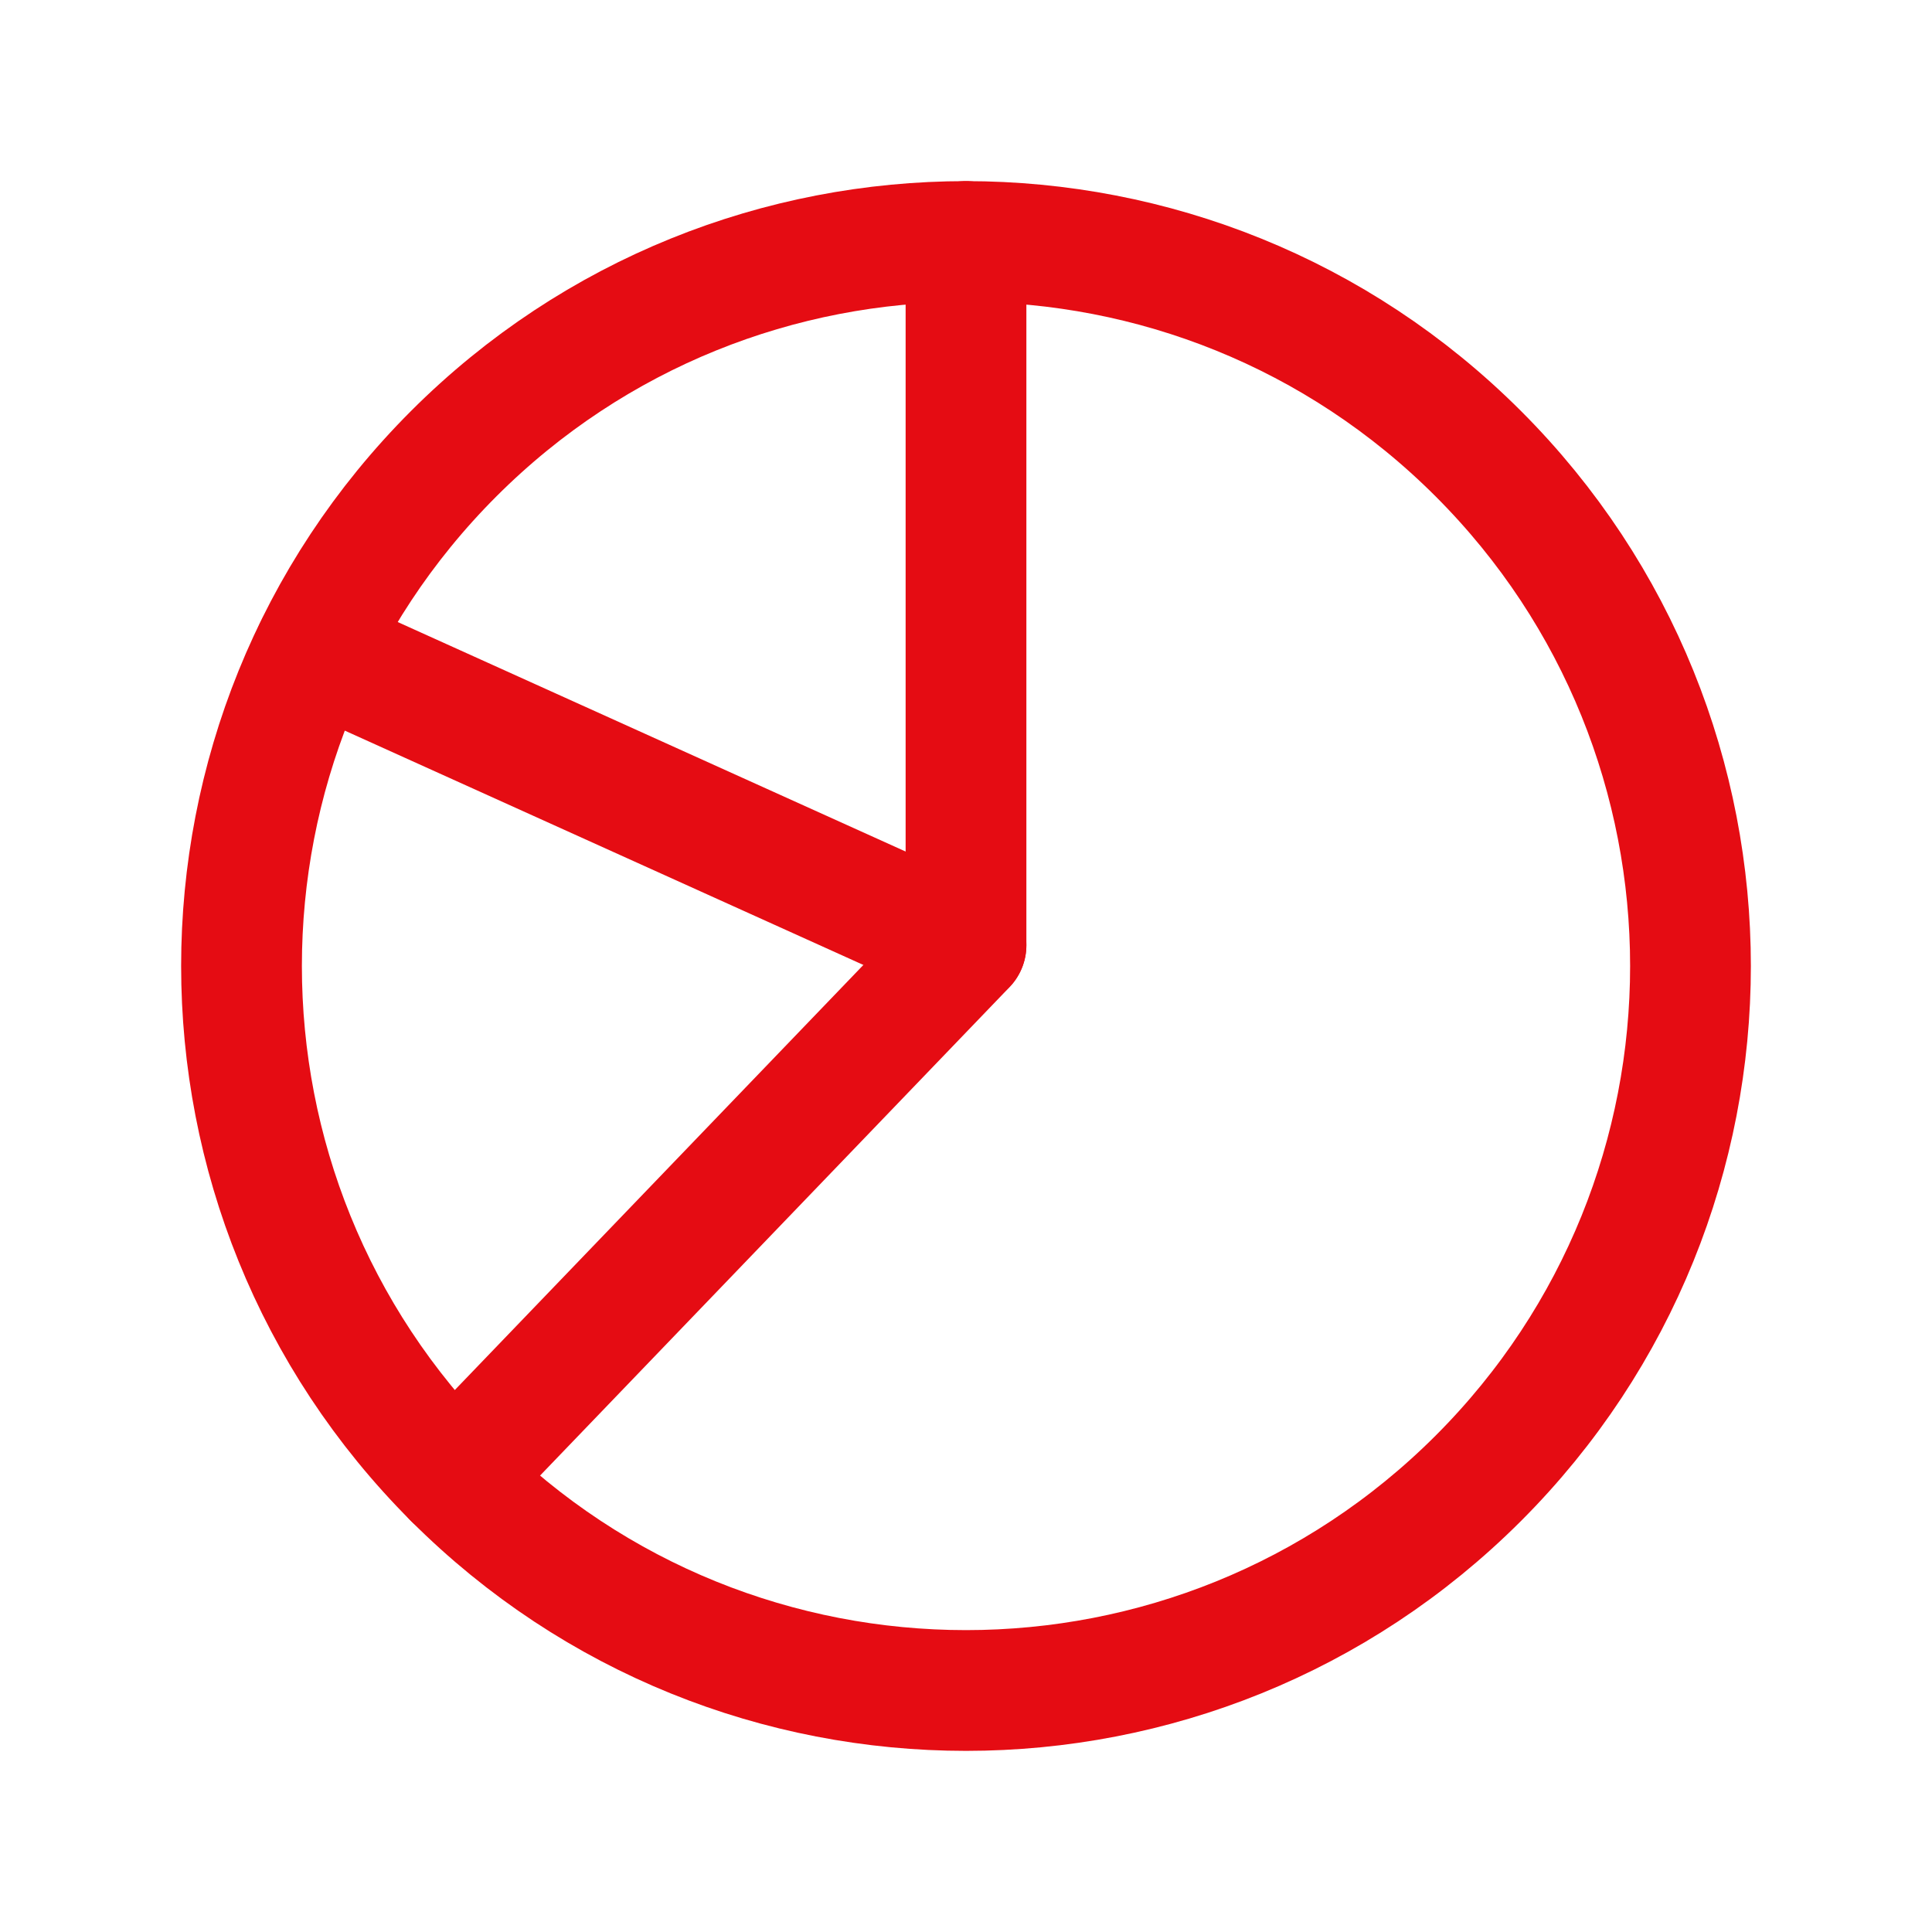
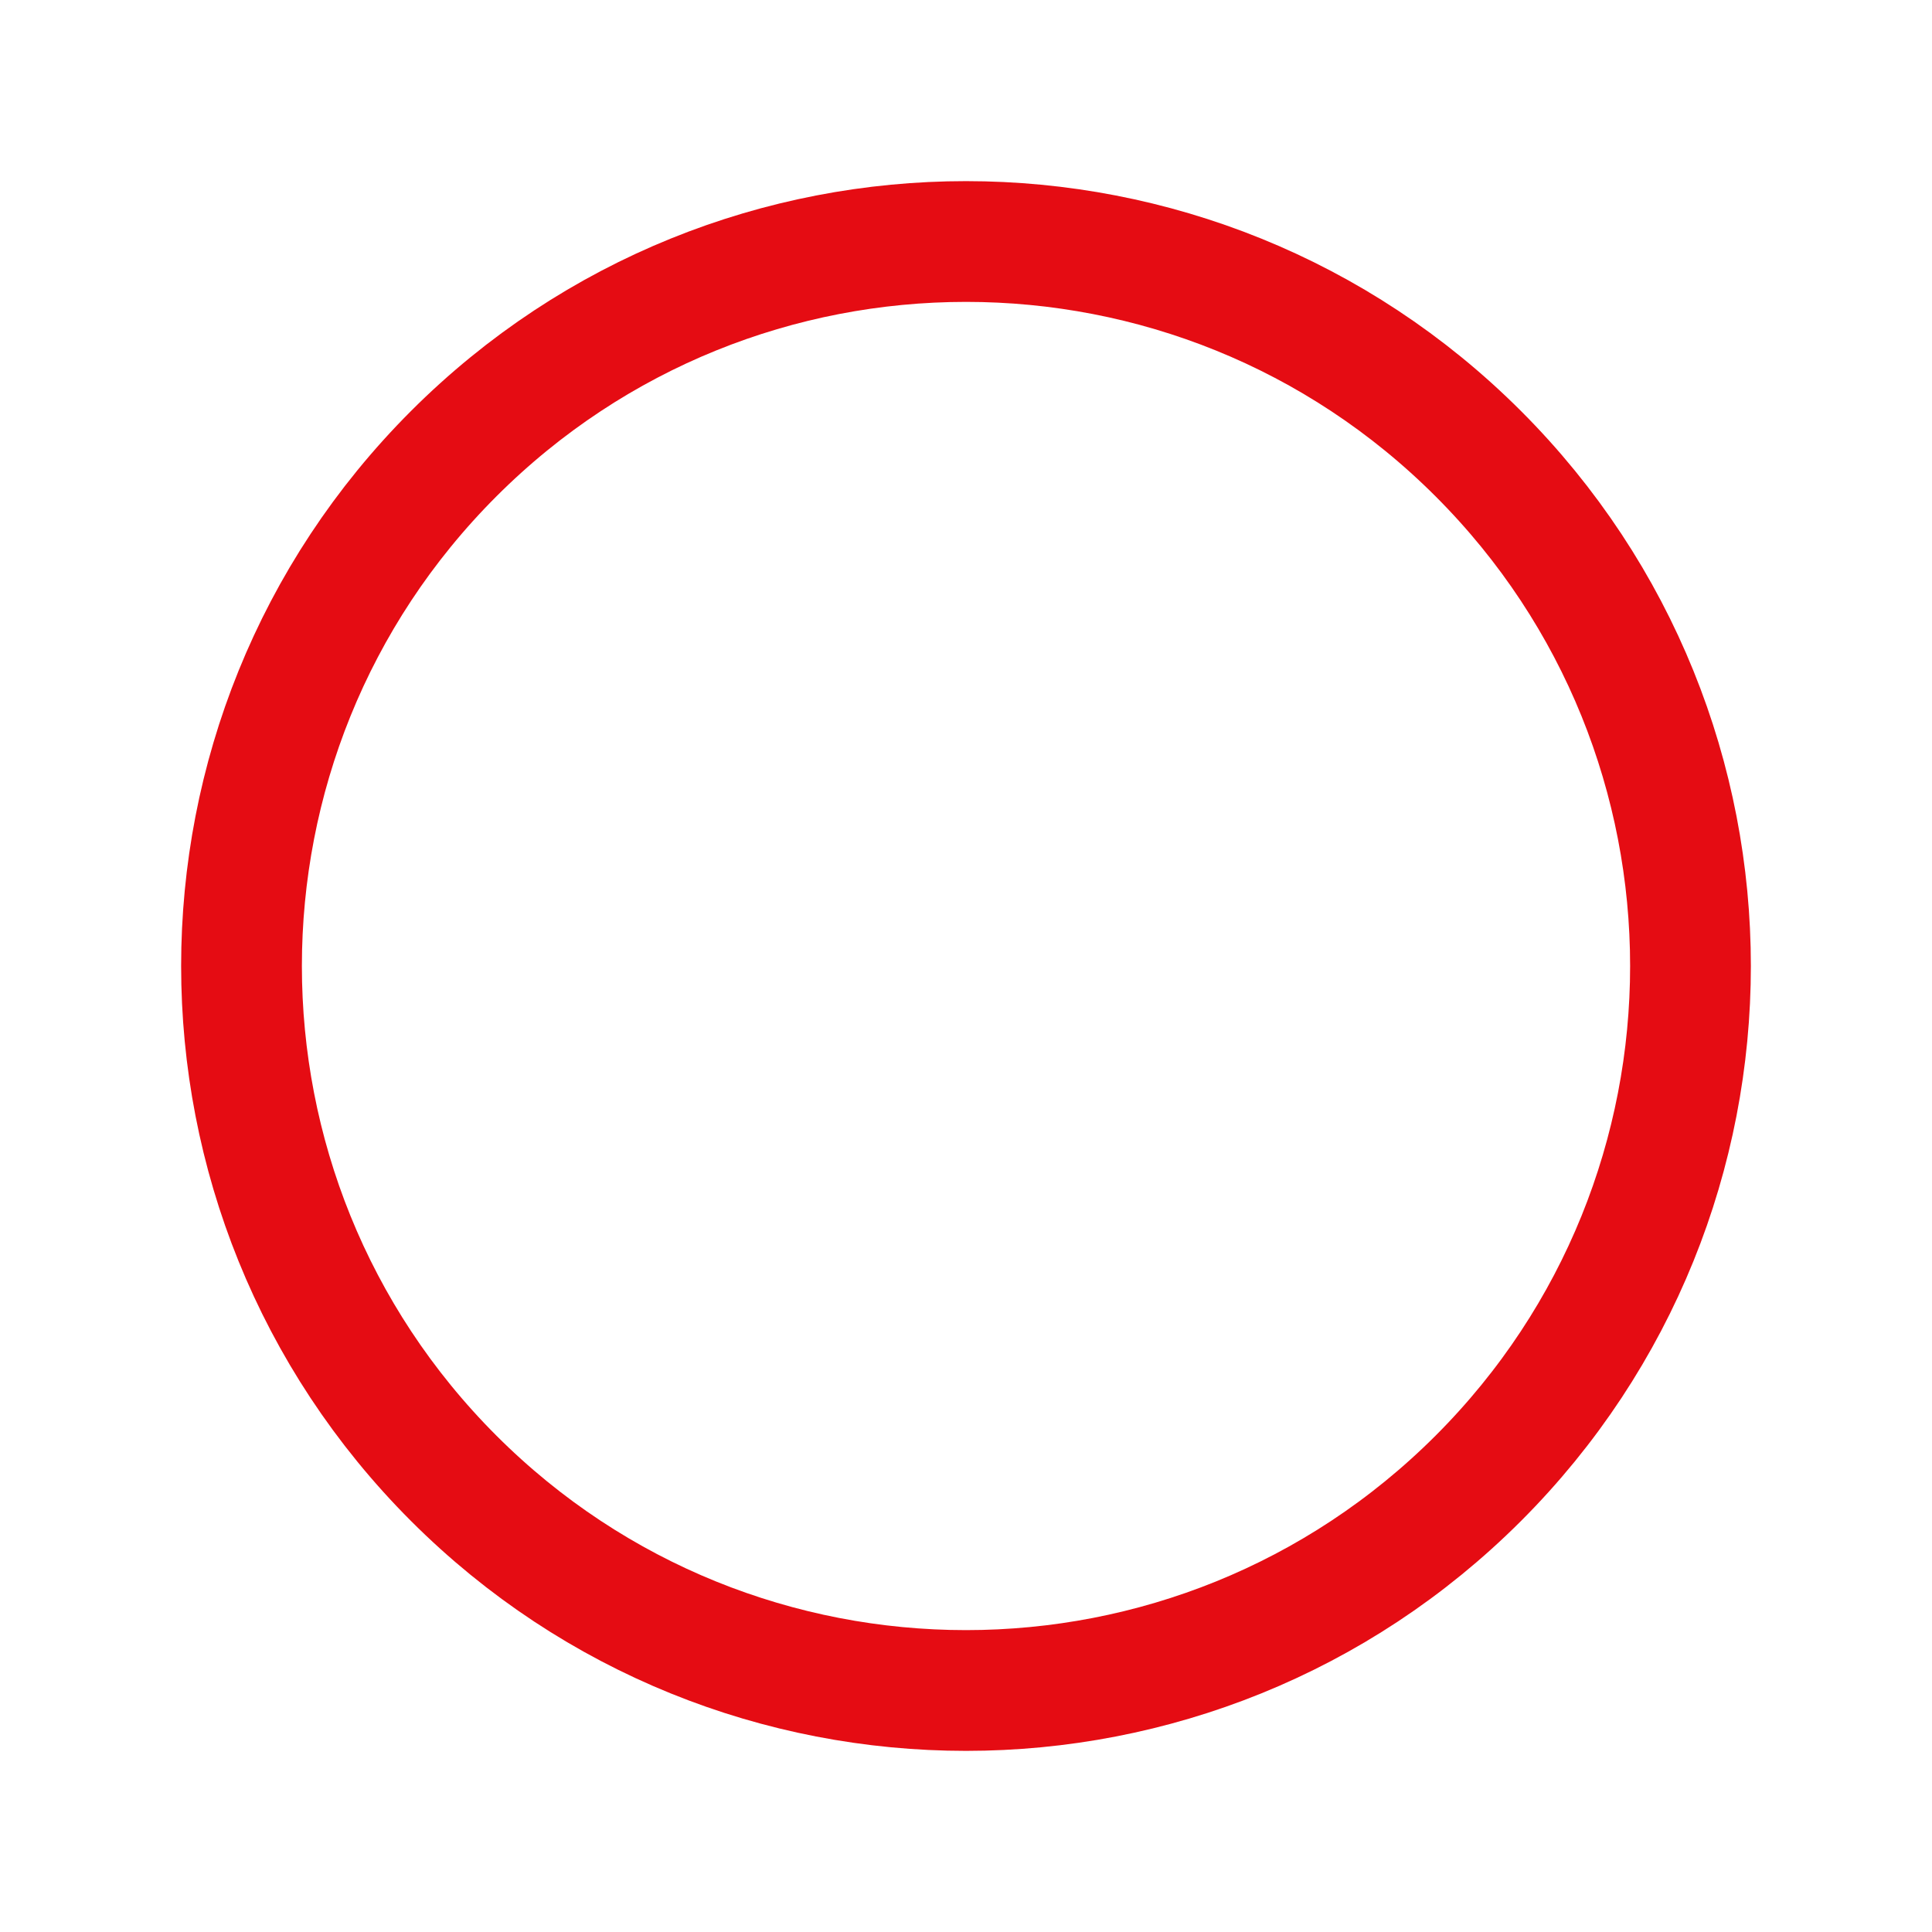
<svg xmlns="http://www.w3.org/2000/svg" fill="none" viewBox="0 0 48 48" height="48" width="48">
-   <path stroke-linejoin="round" stroke-linecap="round" stroke-width="3" stroke="#E50C13" d="M24 6V23.486L11.272 36.728" />
-   <path stroke-linejoin="round" stroke-linecap="round" stroke-width="3" stroke="#E50C13" d="M7.8 16.16L24 23.48" />
  <path stroke-linejoin="round" stroke-linecap="round" stroke-width="3" stroke="#E50C13" d="M36.728 11.272C43.757 18.302 43.757 29.698 36.728 36.728C29.698 43.757 18.302 43.757 11.272 36.728C4.243 29.698 4.243 18.302 11.272 11.272C18.302 4.243 29.698 4.243 36.728 11.272" />
</svg>